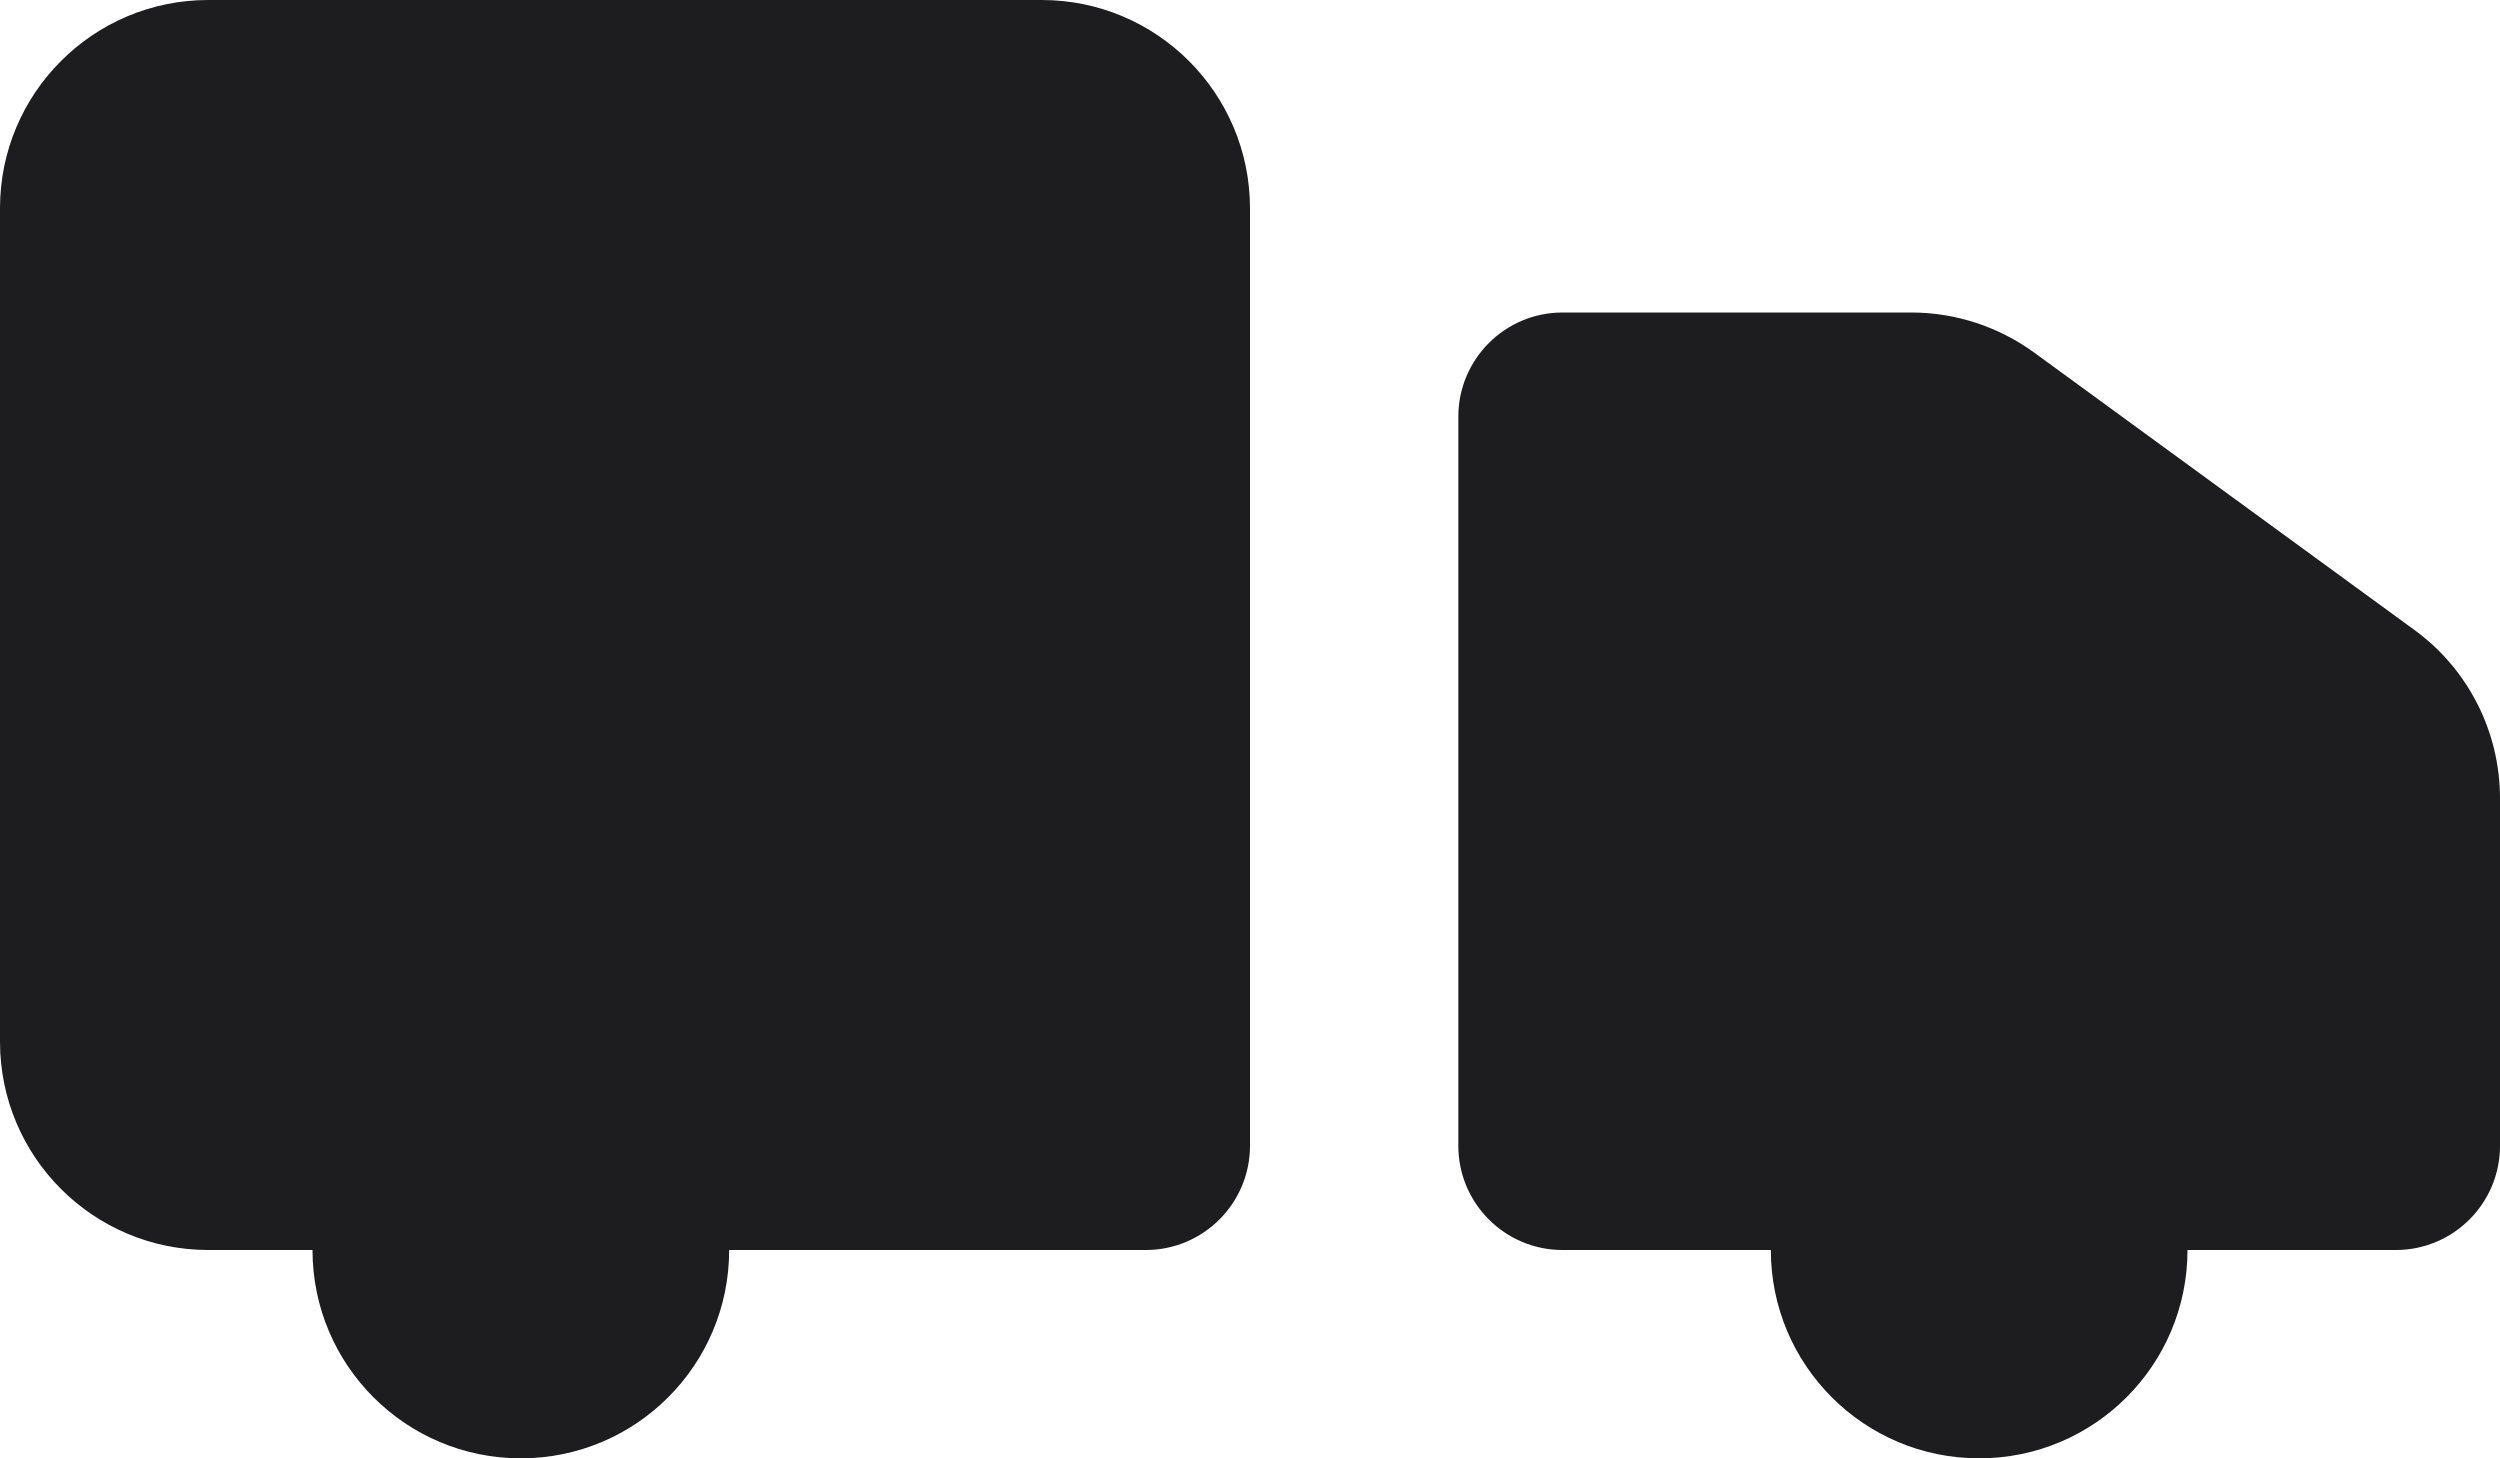
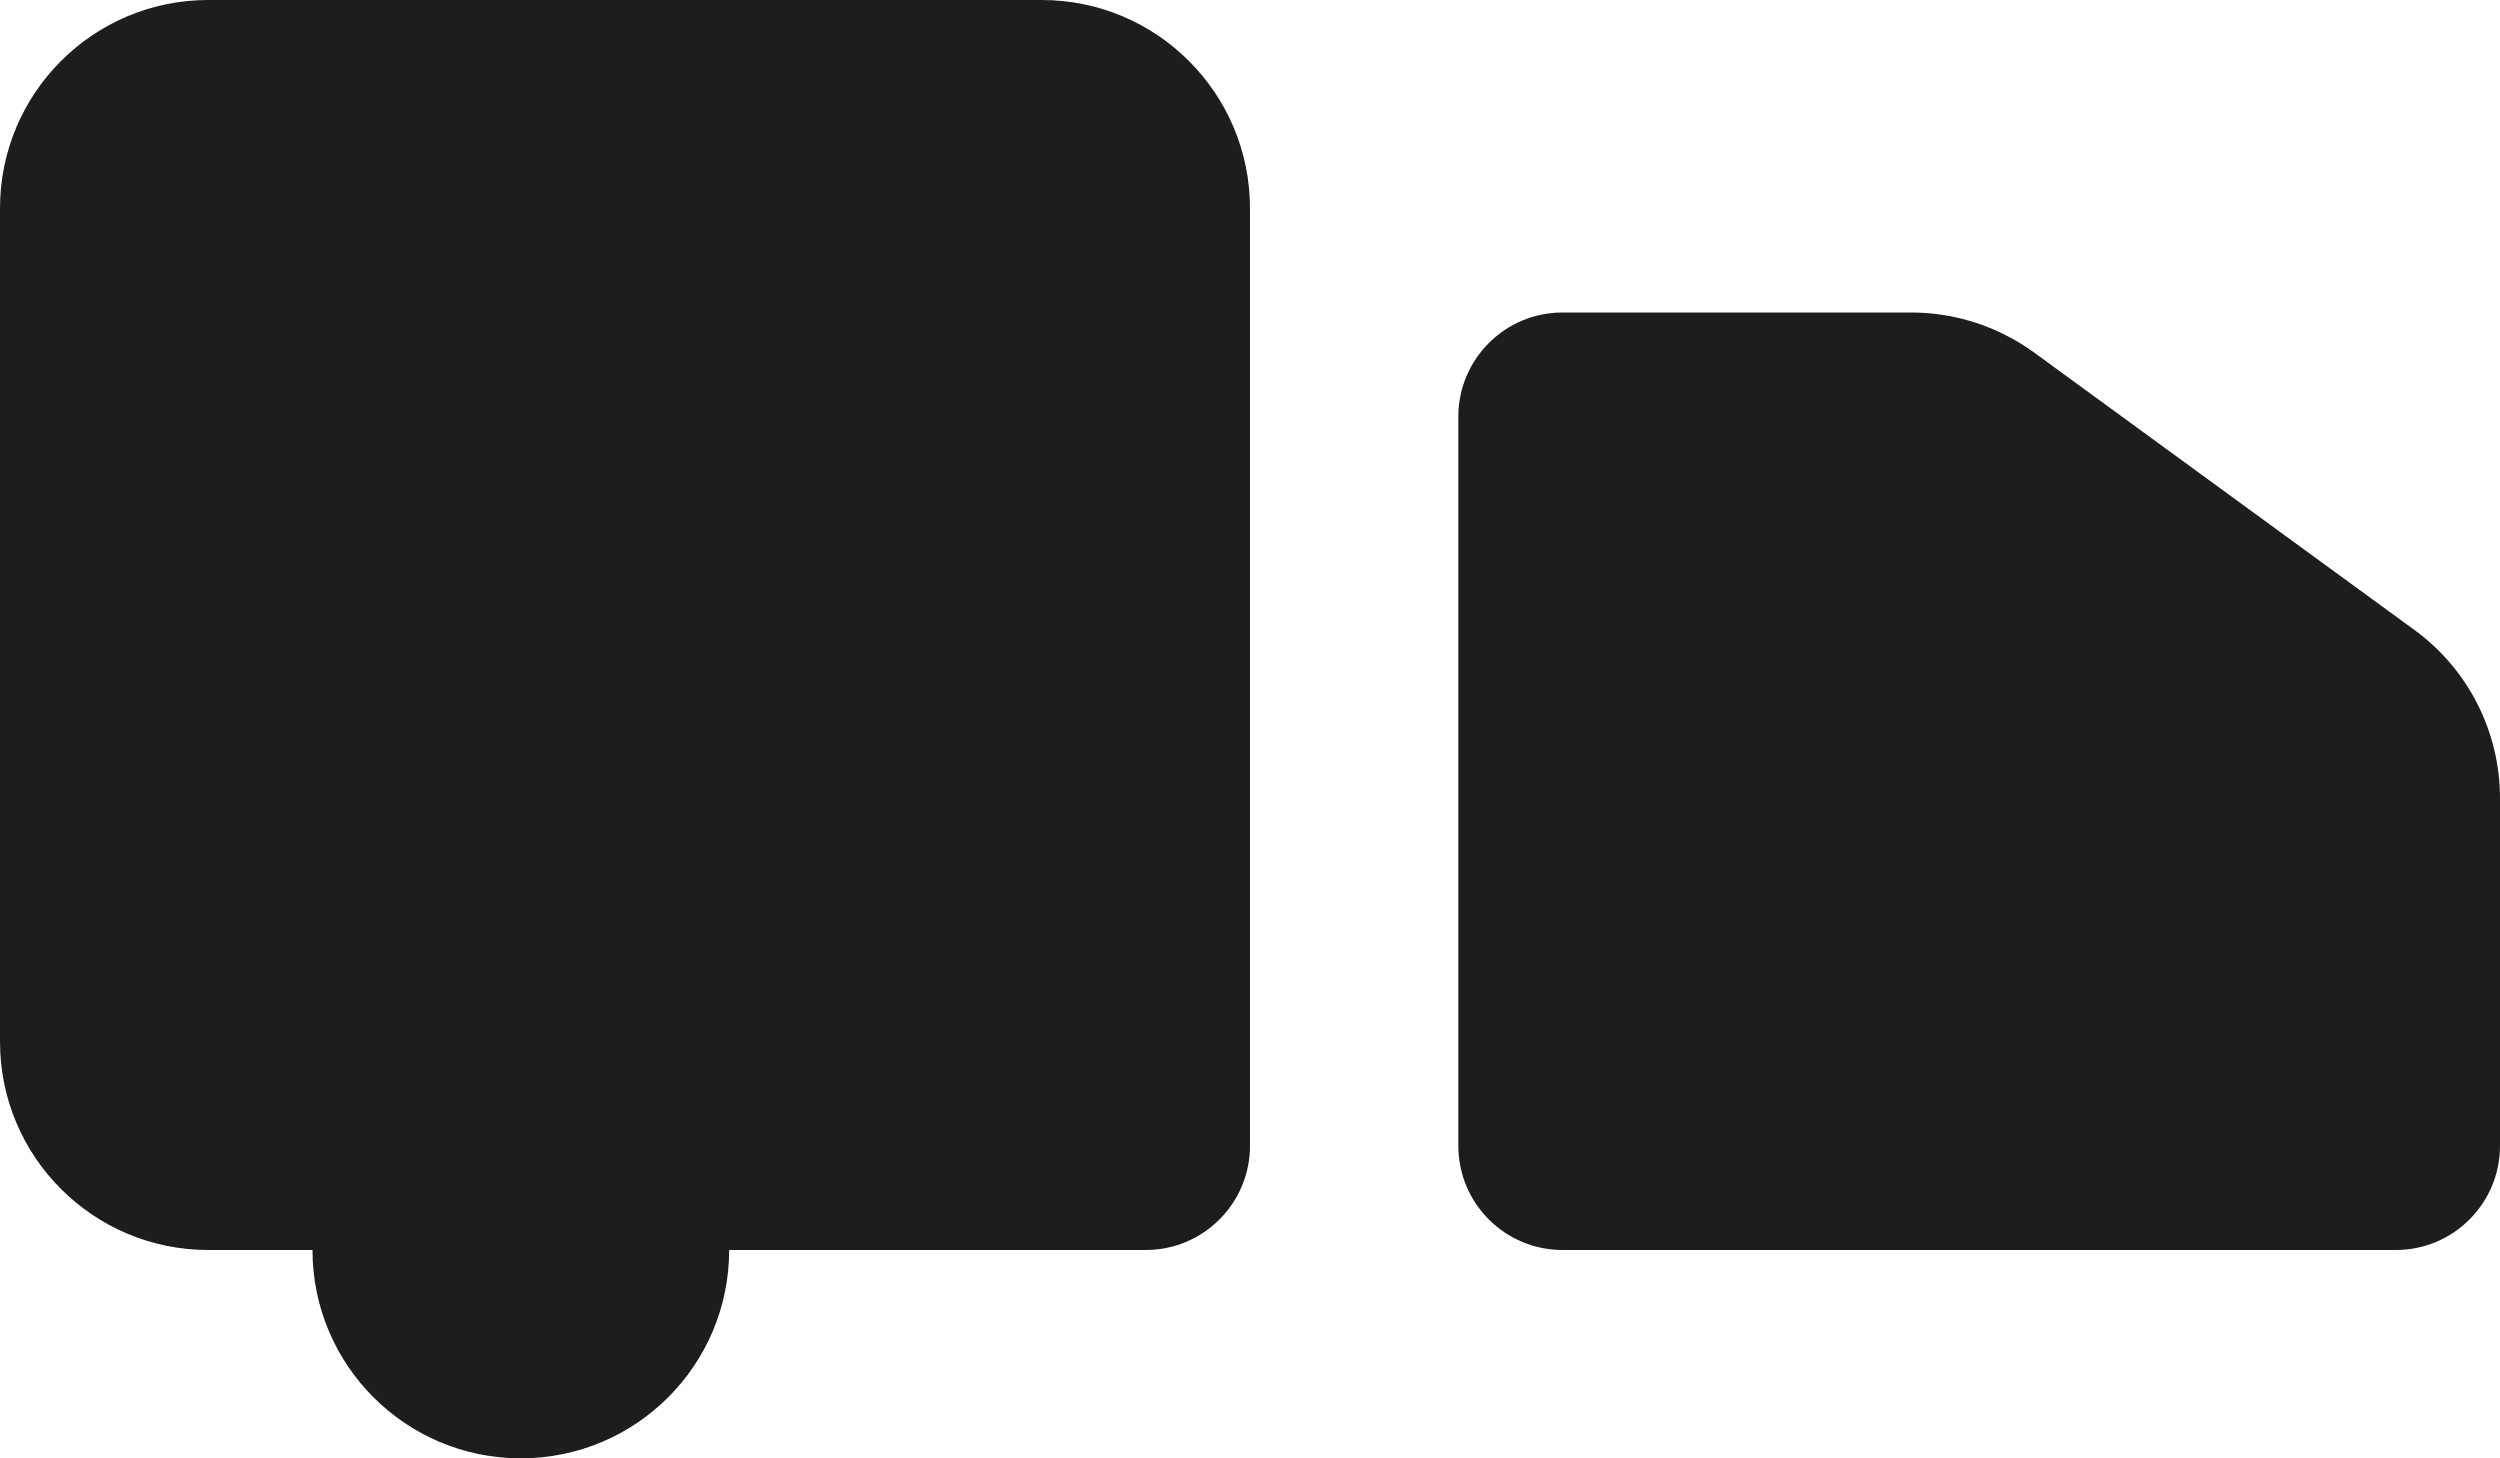
<svg xmlns="http://www.w3.org/2000/svg" width="24" height="14" viewBox="0 0 24 14" fill="none">
  <path d="M14 4V11C14 11.552 14.448 12 15 12H18H21H23C23.552 12 24 11.552 24 11V7.664C24 7.025 23.695 6.424 23.179 6.048L19.527 3.384C19.184 3.135 18.772 3 18.348 3H15C14.448 3 14 3.448 14 4Z" fill="#1D1D1F" />
  <path d="M10 0H2C0.895 0 0 0.895 0 2V10C0 11.105 0.895 12 2 12H3H7H11C11.552 12 12 11.551 12 10.999V2.001C12 0.896 11.105 0 10 0Z" fill="#1D1D1F" />
  <path d="M5 14C6.105 14 7 13.105 7 12C7 10.895 6.105 10 5 10C3.895 10 3 10.895 3 12C3 13.105 3.895 14 5 14Z" fill="#1D1D1F" />
-   <path d="M19 14C20.105 14 21 13.105 21 12C21 10.895 20.105 10 19 10C17.895 10 17 10.895 17 12C17 13.105 17.895 14 19 14Z" fill="#1D1D1F" />
</svg>